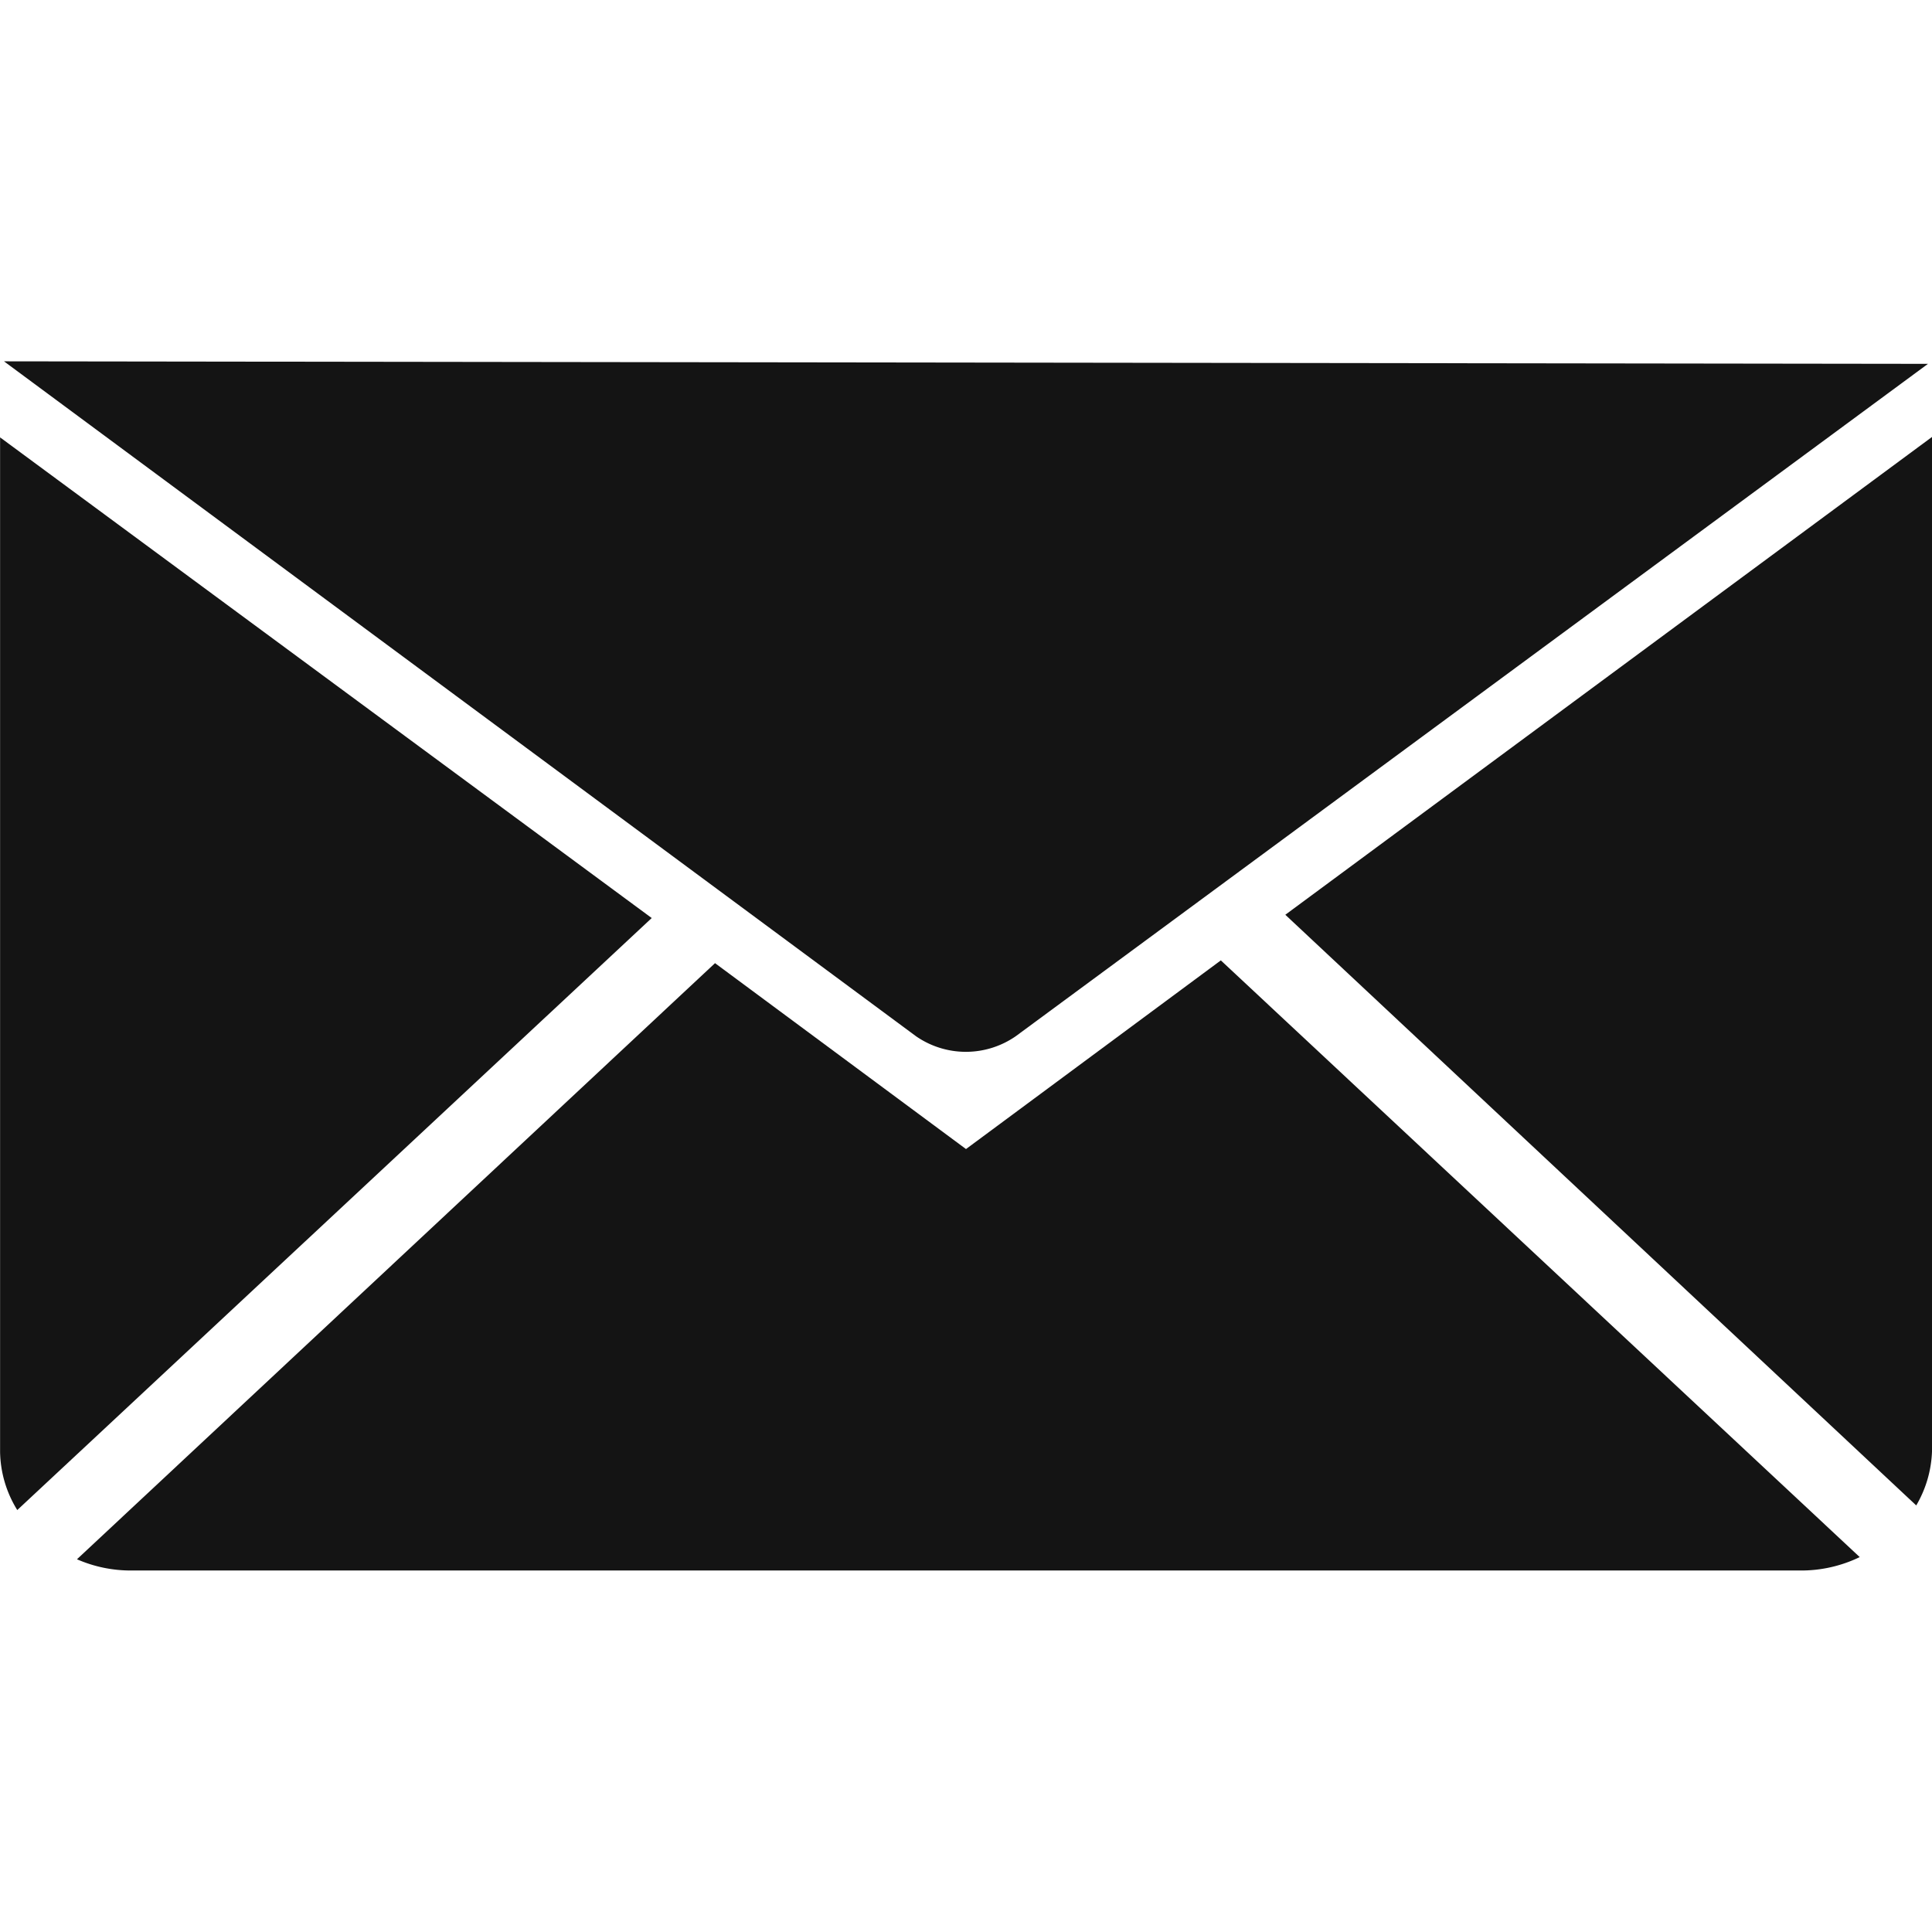
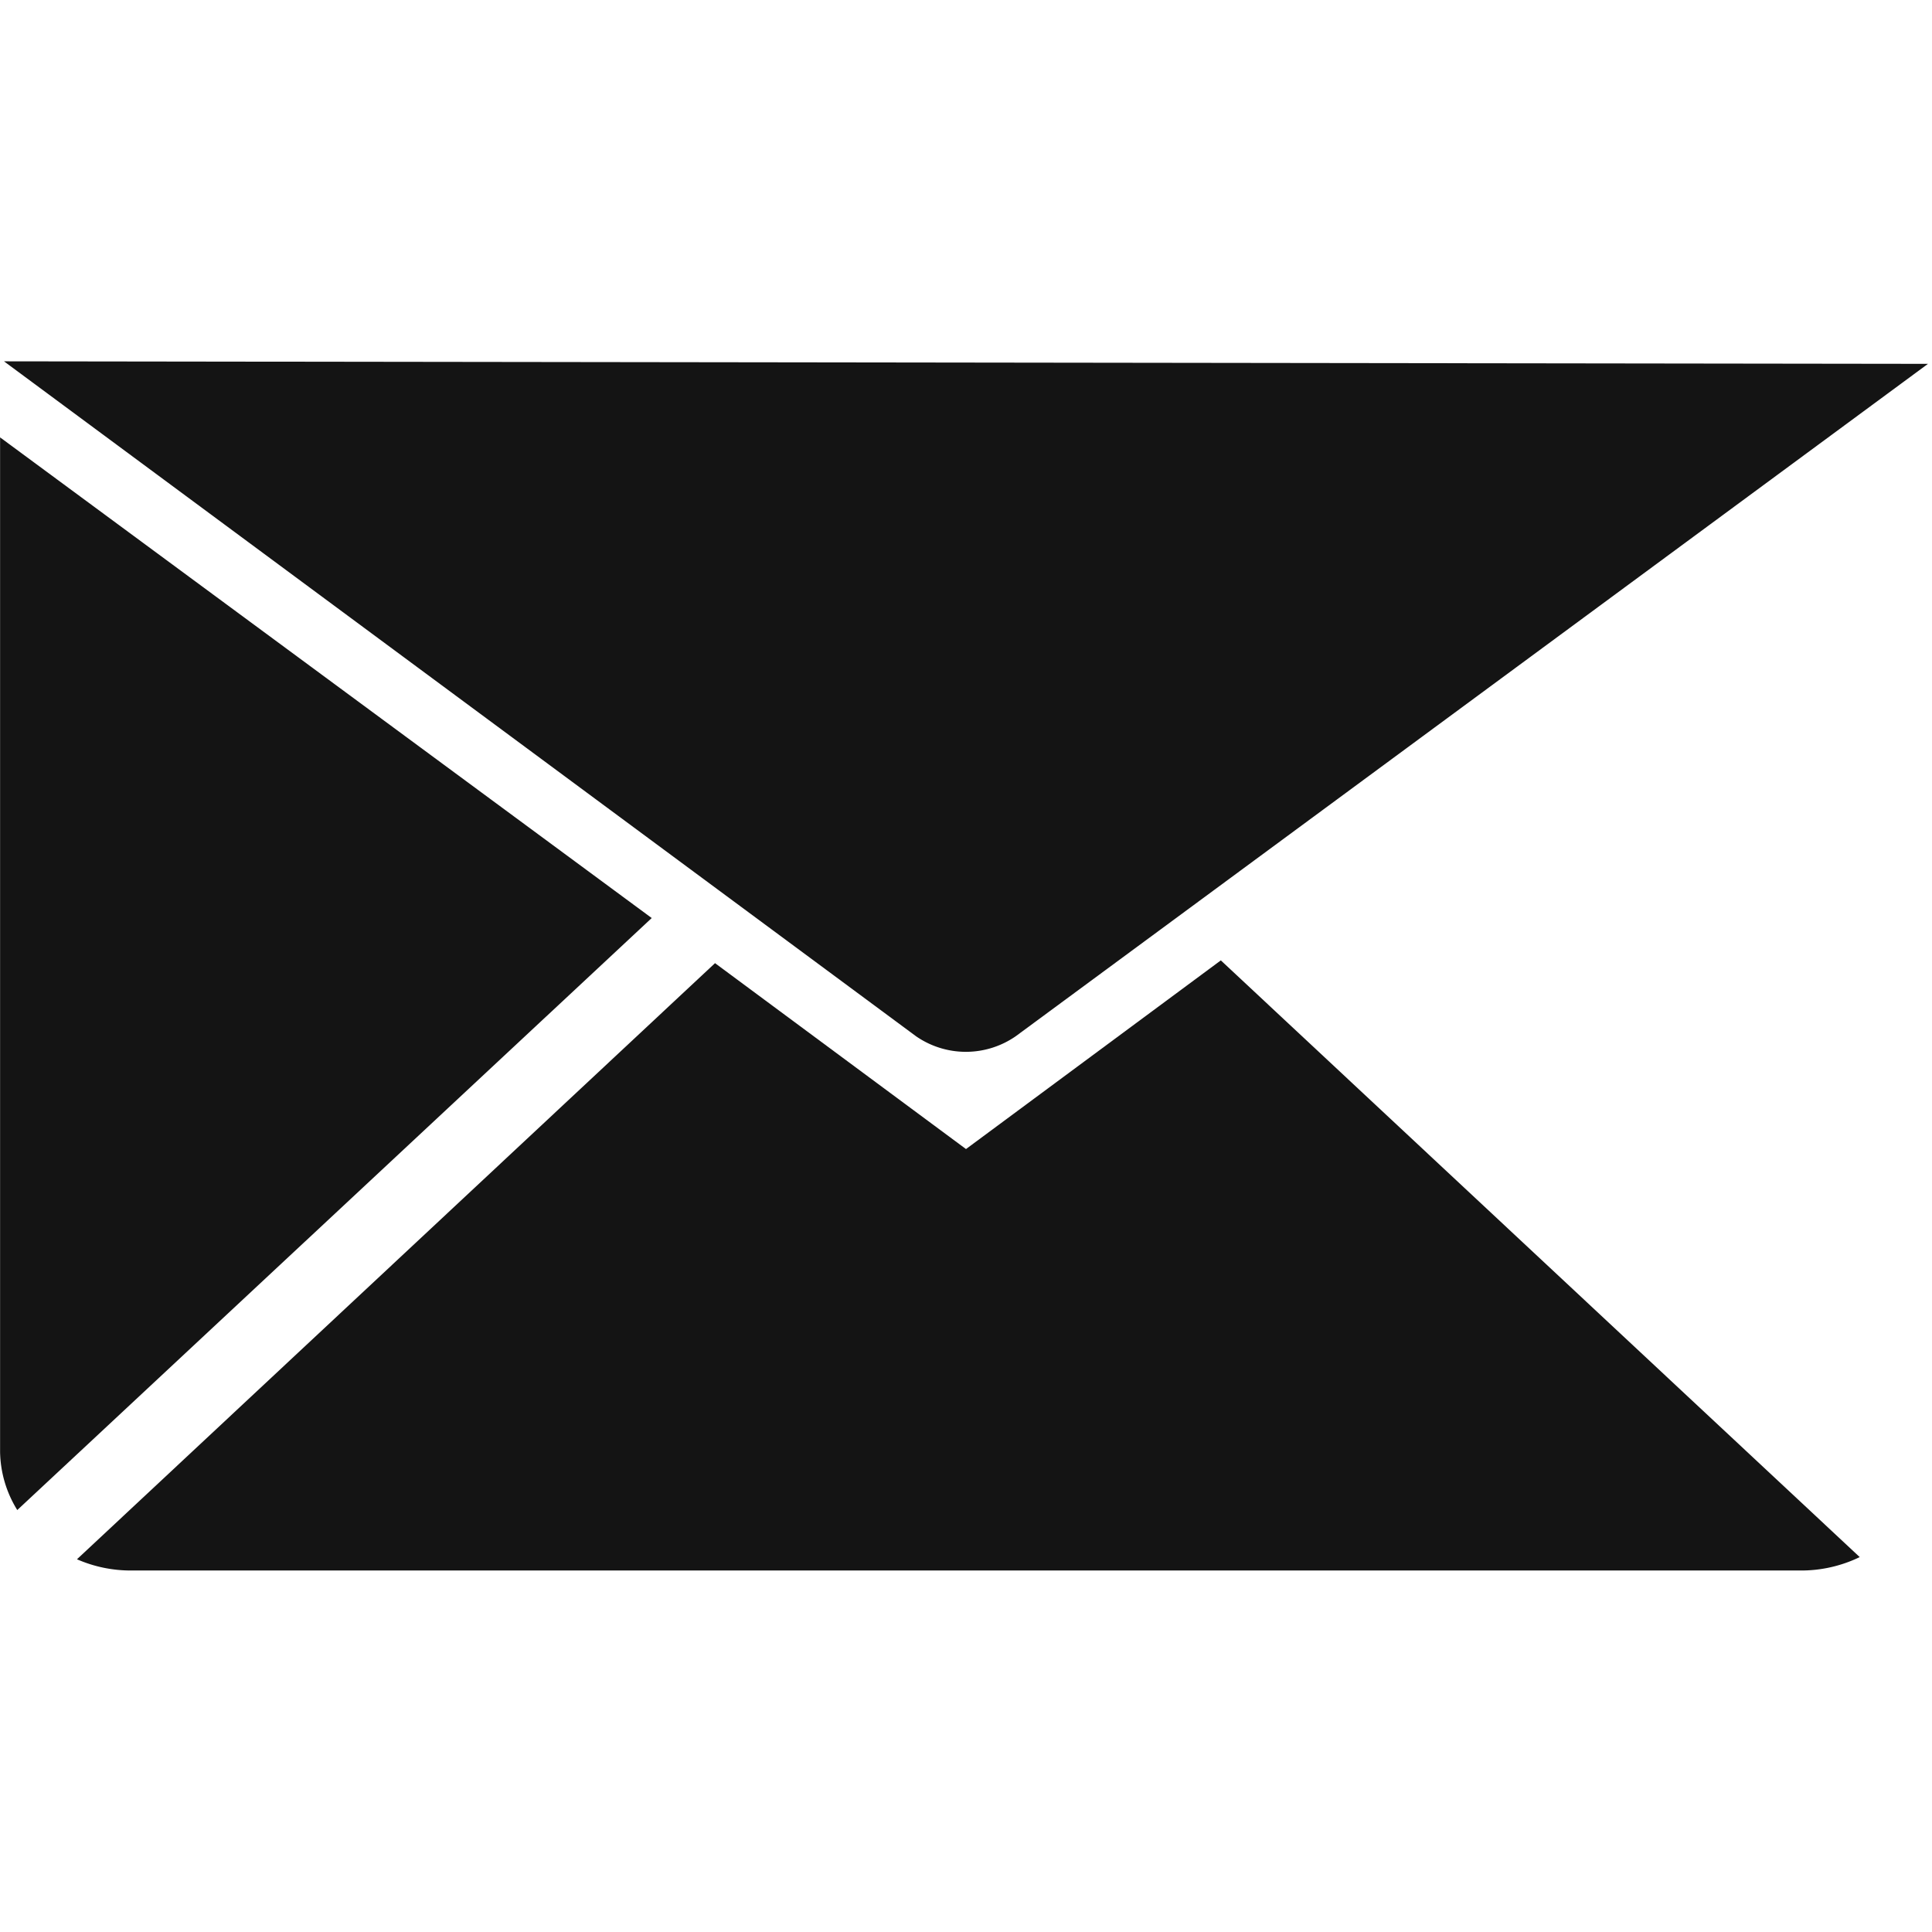
<svg xmlns="http://www.w3.org/2000/svg" width="23.04" height="23.04" viewBox="0 0 23.04 23.04">
  <defs>
    <clipPath id="clip-path">
      <rect id="Rectangle_6" data-name="Rectangle 6" width="23.04" height="23.04" transform="translate(0)" fill="#141414" />
    </clipPath>
  </defs>
  <g id="Mask_Group_4" data-name="Mask Group 4" clip-path="url(#clip-path)">
    <g id="Group_23606" data-name="Group 23606" transform="translate(0 4.31)">
      <path id="Path_26165" data-name="Path 26165" d="M2663.64,3912.61l10.874,8.047a1.044,1.044,0,0,0,1.191,0l10.878-8.018-22.942-.03Z" transform="translate(-2663.591 -3912.61)" fill="#141414" />
      <path id="Path_26166" data-name="Path 26166" d="M2670.772,3930.126l-7.566,7.06a1.355,1.355,0,0,1-.205-.692v-12.1Z" transform="translate(-2663 -3923.488)" fill="#141414" />
      <path id="Path_26167" data-name="Path 26167" d="M2688.64,4005.931l7.619,7.116a1.6,1.6,0,0,1-.713.16h-19.891a1.6,1.6,0,0,1-.656-.134l7.609-7.109,2.993,2.217,3.039-2.25Z" transform="translate(-2674.081 -3998.788)" fill="#141414" />
-       <path id="Path_26168" data-name="Path 26168" d="M2870.962,3924.38v12.1a1.365,1.365,0,0,1-.188.642l-7.524-7.044Z" transform="translate(-2847.922 -3923.479)" fill="#141414" />
    </g>
  </g>
</svg>